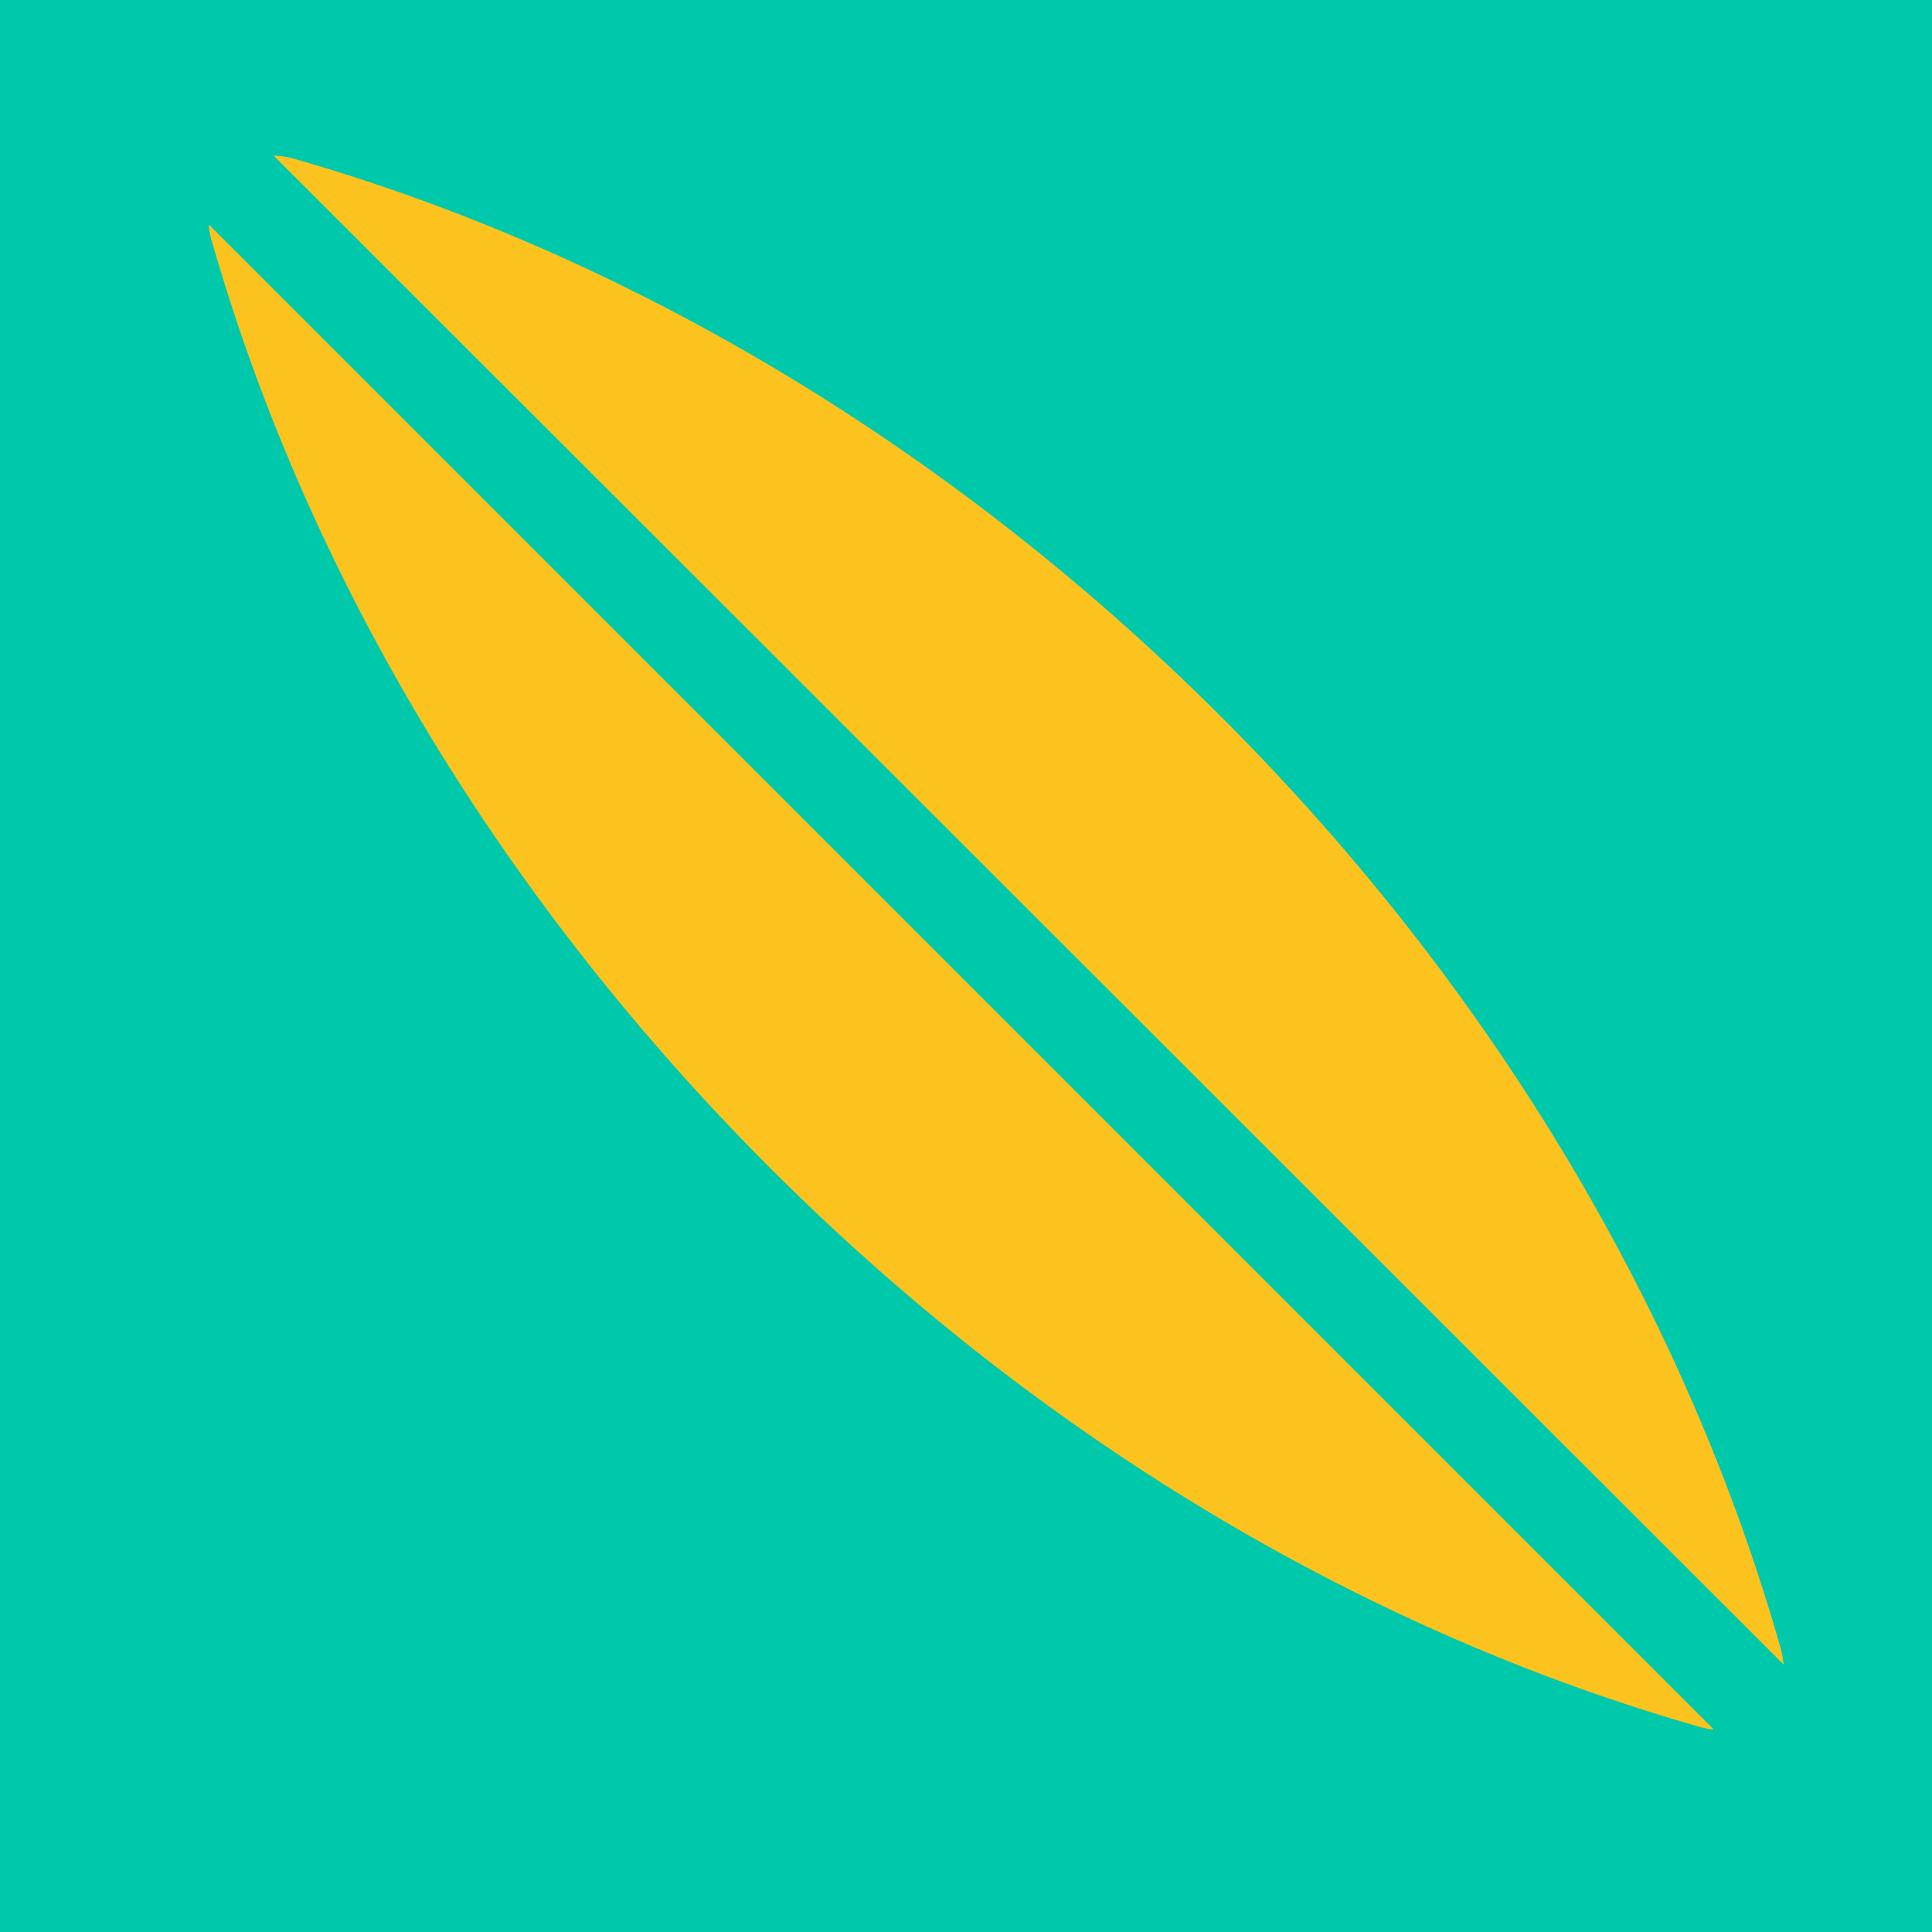
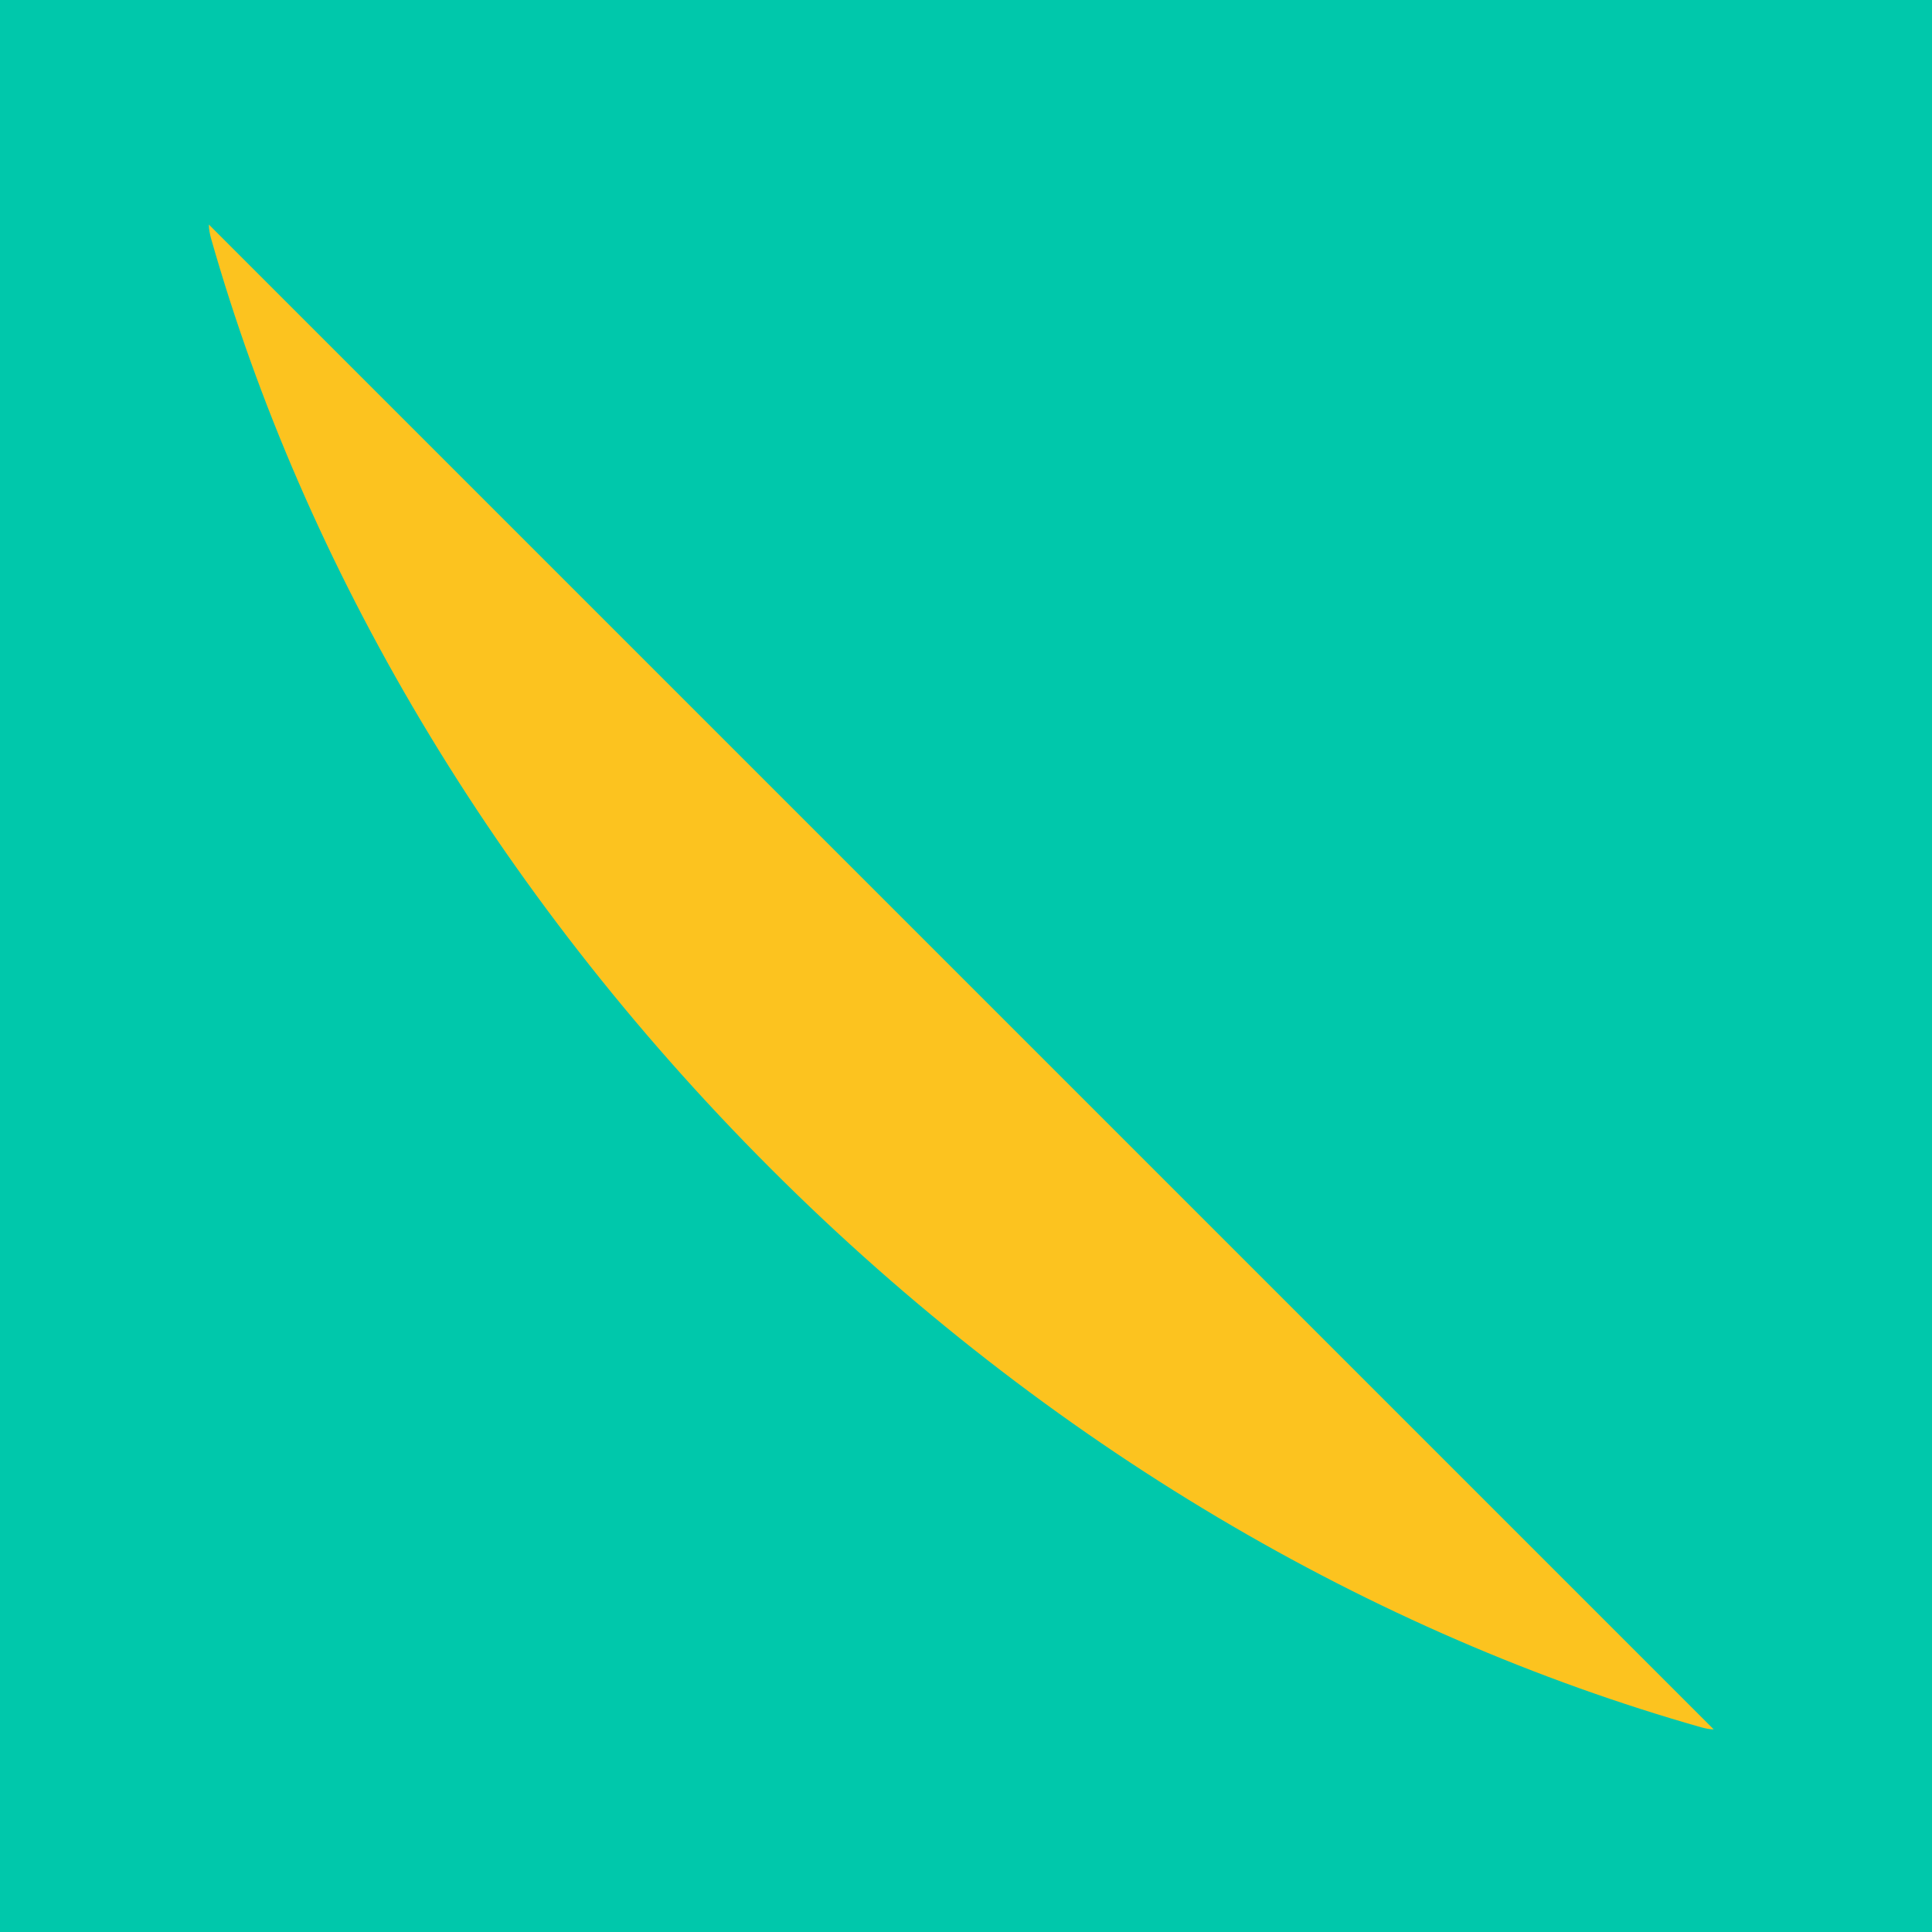
<svg xmlns="http://www.w3.org/2000/svg" xmlns:xlink="http://www.w3.org/1999/xlink" id="Layer_1" x="0px" y="0px" viewBox="0 0 185 185" style="enable-background:new 0 0 185 185;" xml:space="preserve">
  <style type="text/css">	.st0{fill:#EF006A;}	.st1{clip-path:url(#XMLID_00000096034043970841261000000007985625785159461006_);fill:#5ACDE7;}	.st2{clip-path:url(#XMLID_00000107586343570812684950000001318874548502298019_);}	.st3{fill:#136EEB;}	.st4{clip-path:url(#SVGID_00000129899956642240207980000015714948120683805570_);fill:#136EEB;}	.st5{fill:#5ACDE7;}	.st6{fill:#E6A3FF;}	.st7{fill:#00C8AB;}	.st8{fill:#DE508D;}	.st9{fill:#F85210;}	.st10{fill:#FCC31F;}	.st11{clip-path:url(#XMLID_00000075132487605054460890000004246727685686794430_);}	.st12{clip-path:url(#XMLID_00000088112134105688249000000015726888515064955553_);}	.st13{clip-path:url(#XMLID_00000103260497555337886570000014405107377259108007_);fill:#FFFFFF;}			.st14{clip-path:url(#XMLID_00000173121013114661509930000004951463518868403616_);fill:#FFFFFF;stroke:#FFFFFF;stroke-width:6;stroke-miterlimit:10;}	.st15{clip-path:url(#XMLID_00000052809625172341786200000003760680772078550169_);}	.st16{fill:#FFFFFF;}	.st17{clip-path:url(#XMLID_00000020364366650673780040000011740595837194627747_);fill:#FFFFFF;}	.st18{fill:none;stroke:#FFFFFF;stroke-width:6;stroke-miterlimit:10;}	.st19{fill:#FFFFFF;stroke:#000000;stroke-width:4;stroke-miterlimit:10;}	.st20{clip-path:url(#XMLID_00000049191309746140313240000005977282191445153448_);}	.st21{fill:#FFFFFF;stroke:#000000;stroke-width:2;stroke-miterlimit:10;}	.st22{clip-path:url(#XMLID_00000047741705380430986120000005955093665822875060_);fill:#FFFFFF;}	.st23{clip-path:url(#XMLID_00000010291908968556428750000006749825184518688144_);fill:#FFFFFF;}	.st24{fill:#FBF8F1;}	.st25{fill:#FBF8F1;stroke:#605F60;stroke-width:0.5;stroke-miterlimit:10;}	.st26{fill:#191919;}</style>
  <g>
    <defs>
      <rect id="XMLID_00000000924341304879456890000007654977026721809315_" x="-1.7" y="-0.8" width="187" height="187" />
    </defs>
    <use xlink:href="#XMLID_00000000924341304879456890000007654977026721809315_" style="overflow:visible;fill:#00C8AB;" />
    <clipPath id="XMLID_00000006685577496614748910000014712317862580810935_">
      <use xlink:href="#XMLID_00000000924341304879456890000007654977026721809315_" style="overflow:visible;" />
    </clipPath>
  </g>
  <g>
    <defs>
      <rect id="XMLID_00000076562865942012398280000003779029714669040519_" x="-6" y="-196.4" width="194.7" height="194.7" />
    </defs>
    <use xlink:href="#XMLID_00000076562865942012398280000003779029714669040519_" style="overflow:visible;fill:#5ACDE7;" />
    <clipPath id="XMLID_00000173860187894272548650000000247787112846645437_">
      <use xlink:href="#XMLID_00000076562865942012398280000003779029714669040519_" style="overflow:visible;" />
    </clipPath>
-     <polygon style="clip-path:url(#XMLID_00000173860187894272548650000000247787112846645437_);fill:#5ACDE7;" points="197.8,39   0.7,39 0.7,-16.1 197.8,-57.7  " />
  </g>
  <g>
    <path class="st10" d="M20,21.5l144.1,144.1c-0.4,0-0.8-0.1-1.2-0.2c-31.3-8.9-62.5-26.9-89.1-53.5S29.1,54.1,20.2,22.8  C20.1,22.4,20,22,20,21.5z" />
-     <path class="st10" d="M170.8,159.4L26.2,14.9c0.5,0,1.1,0.1,1.6,0.2C59.1,24,90.4,42.1,117,68.7s44.6,57.8,53.5,89.1  C170.7,158.4,170.7,158.9,170.8,159.4z" />
  </g>
</svg>